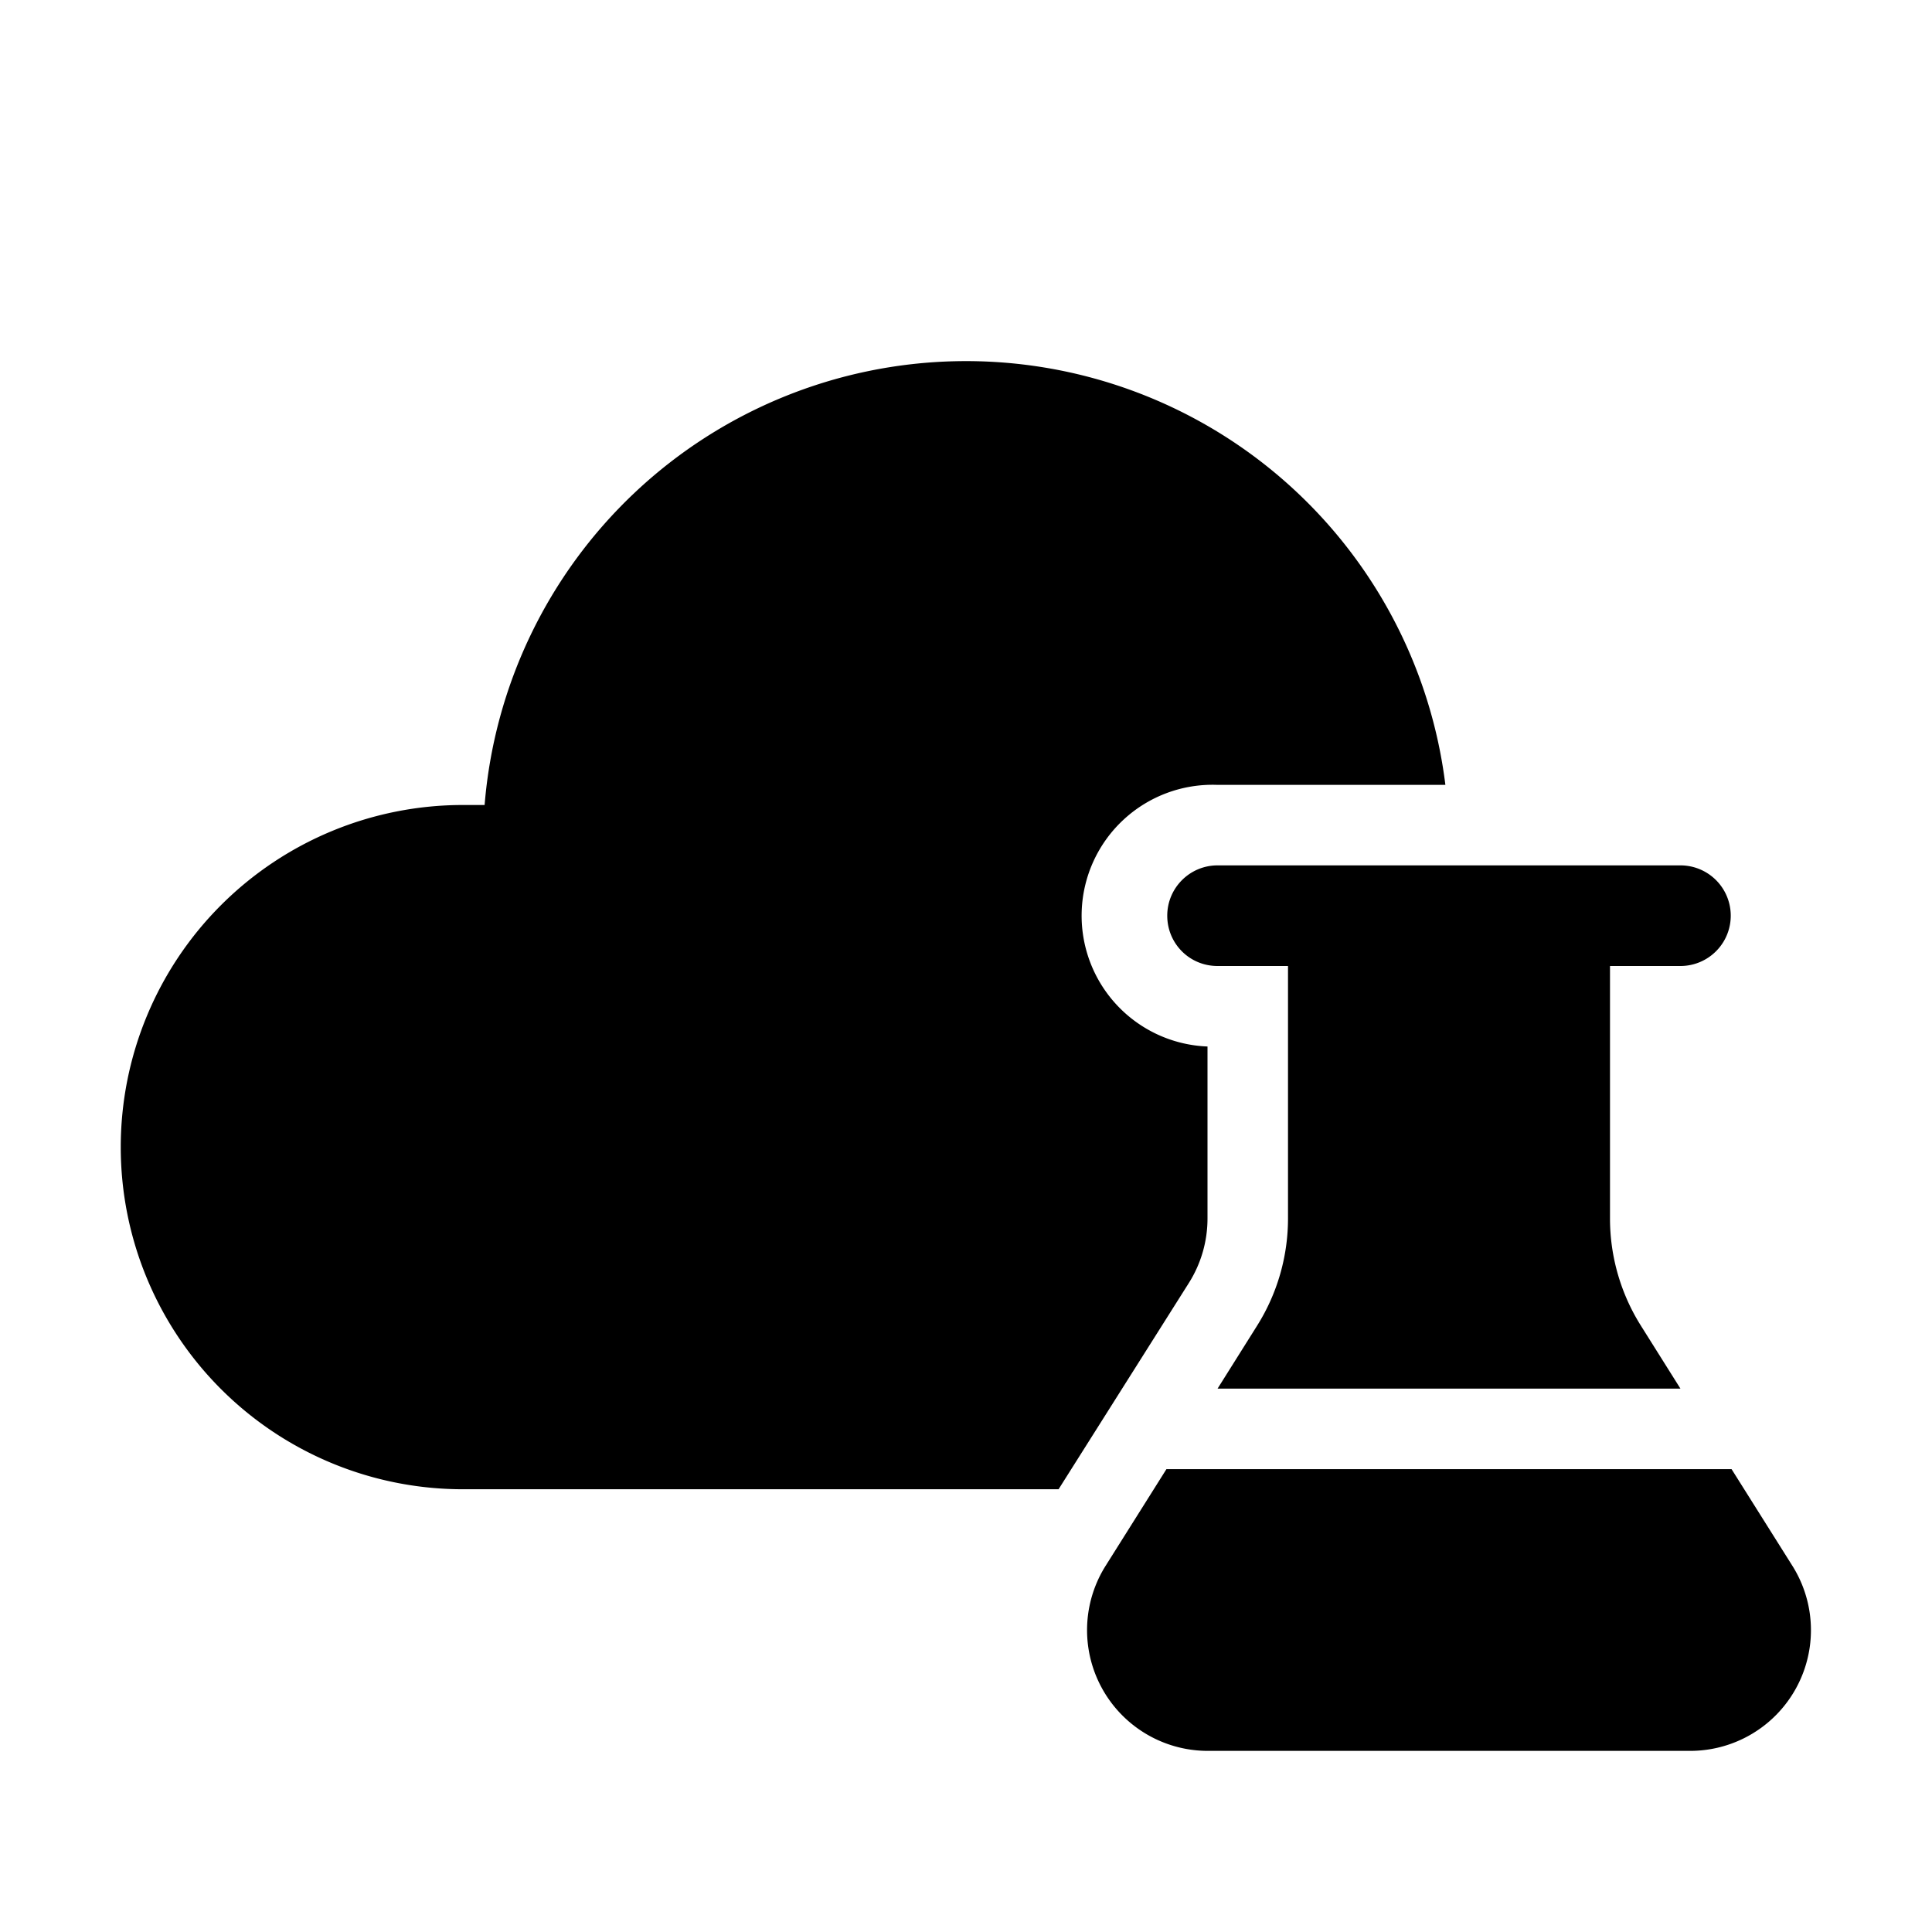
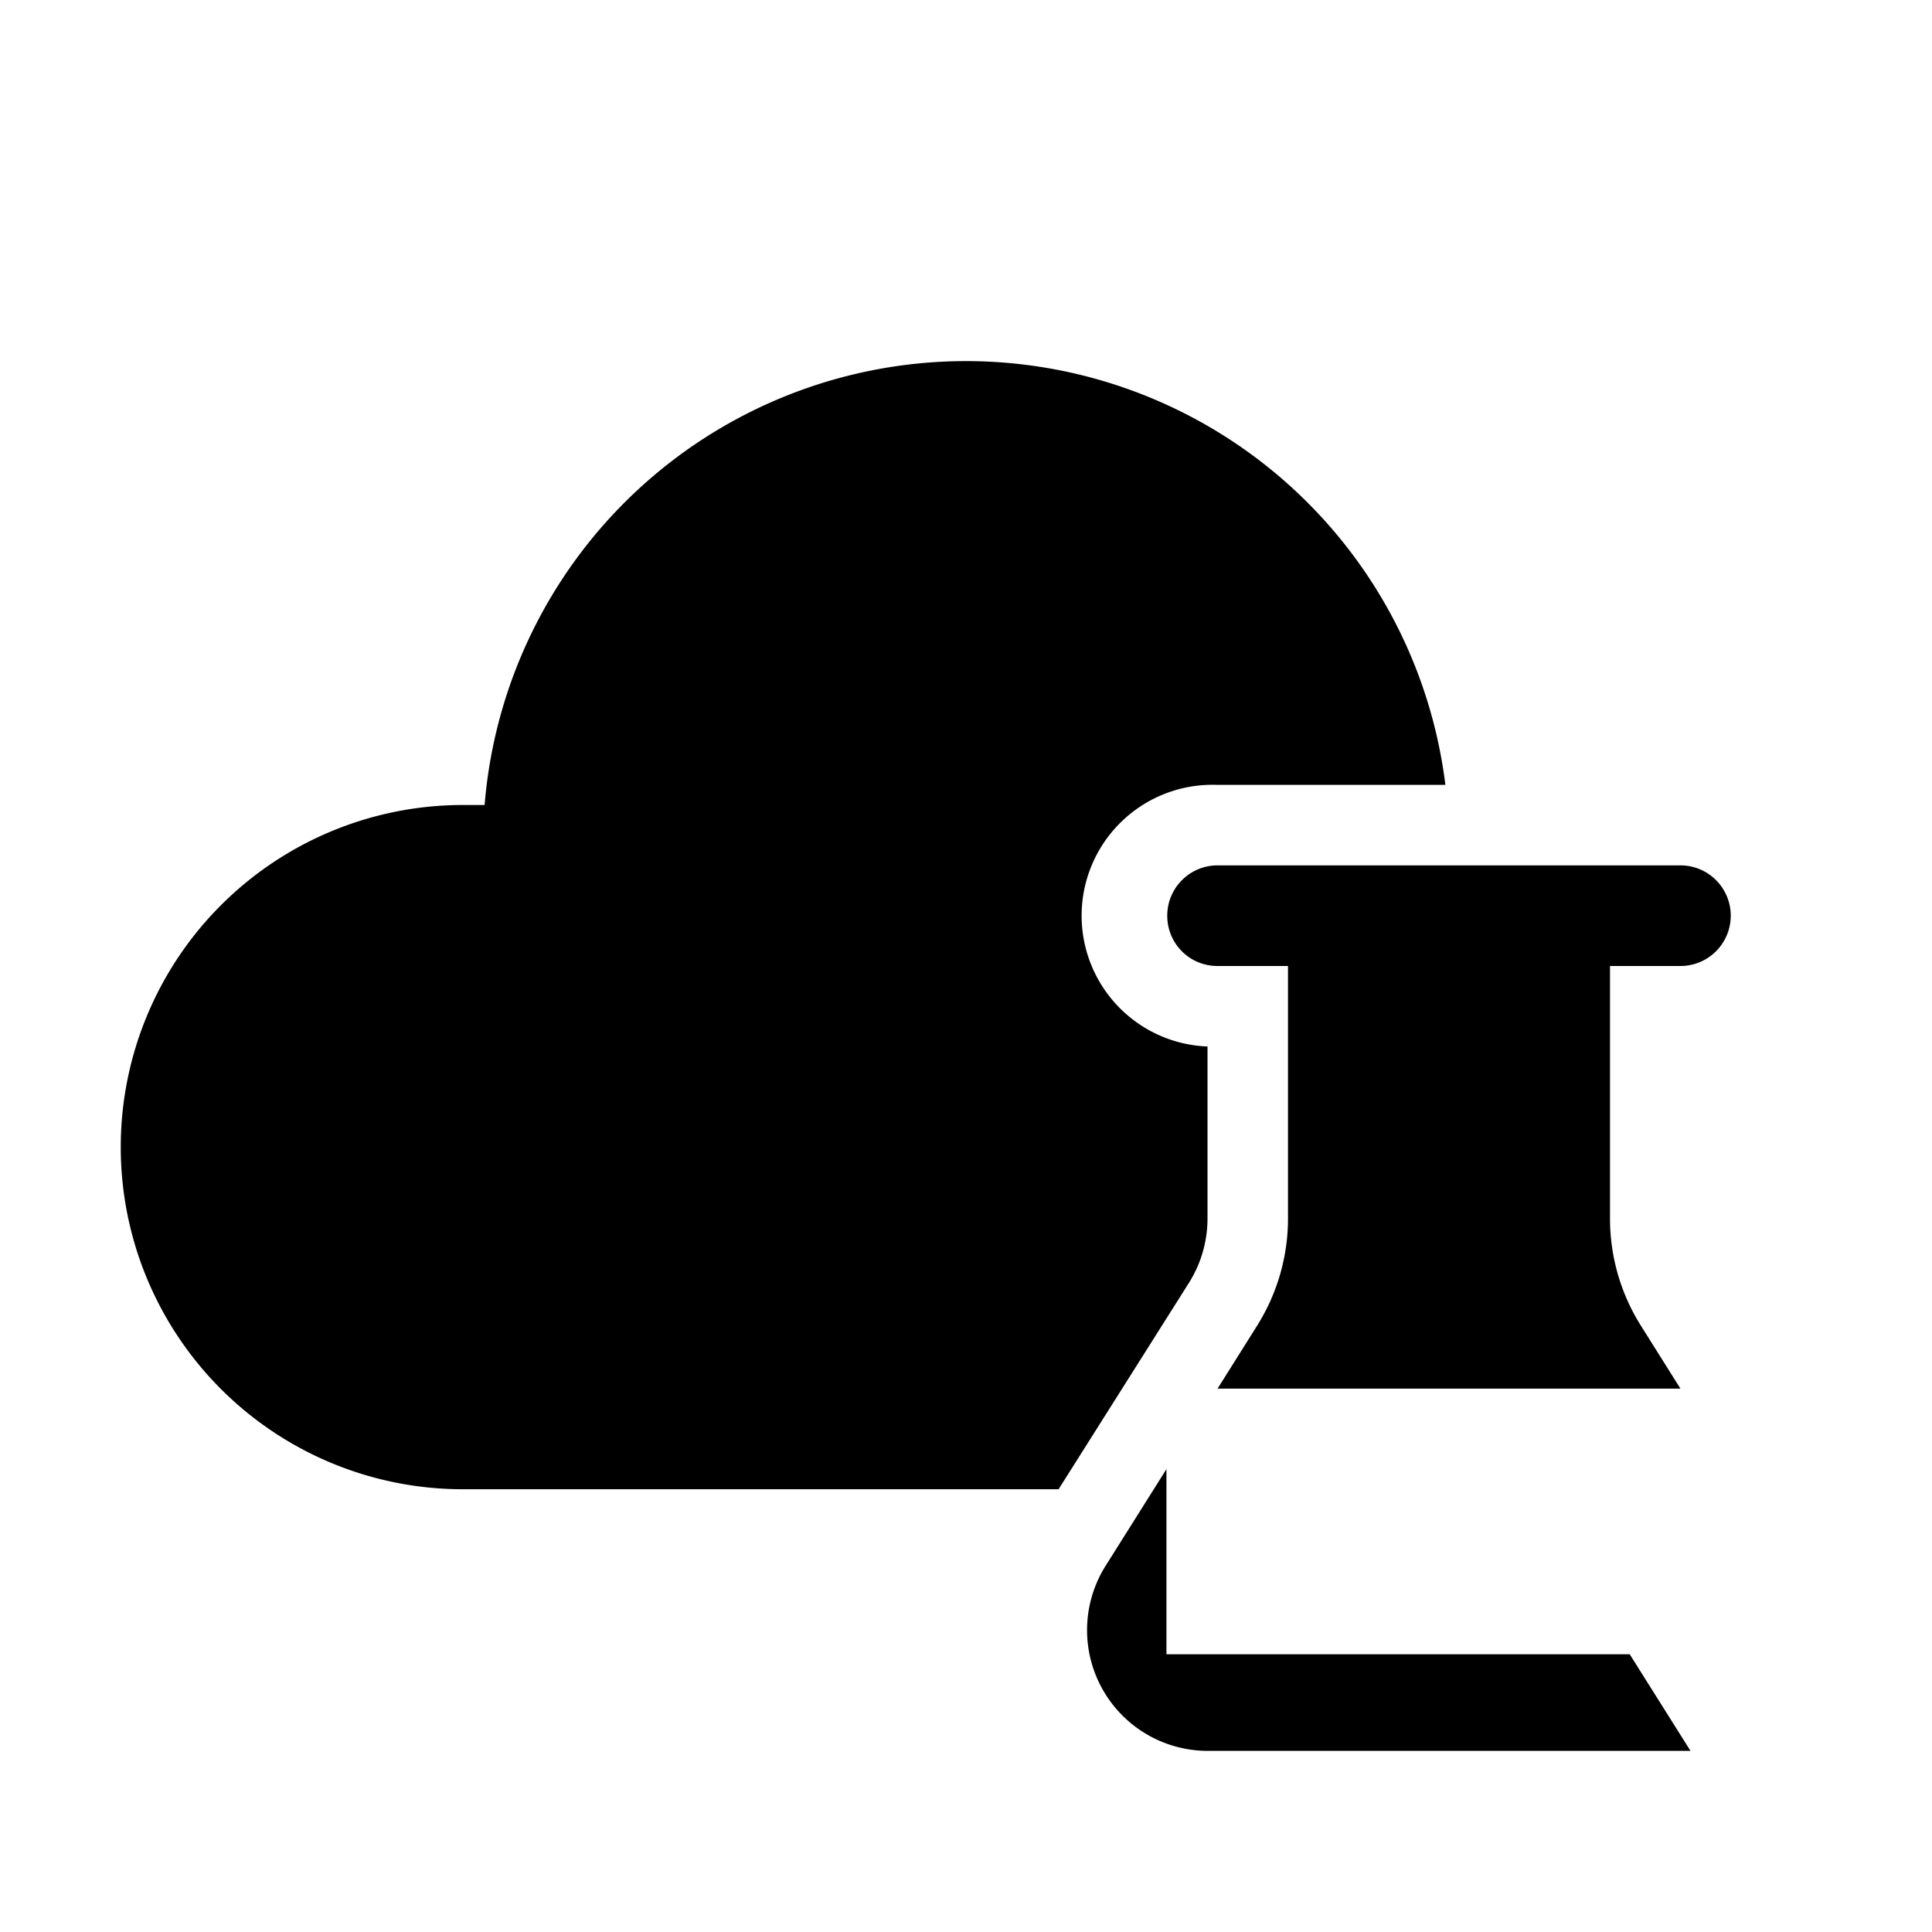
<svg xmlns="http://www.w3.org/2000/svg" width="48" height="48" viewBox="0 0 48 48">
-   <path d="M12.04 20a12 12 0 0 1 23.87-.5h-5.66A3.25 3.25 0 0 0 30 26v4.27a3 3 0 0 1-.46 1.6L26.3 37H11.5a8.5 8.5 0 0 1 0-17h.54ZM29 22.75c0-.69.56-1.25 1.25-1.25h11.5a1.25 1.25 0 0 1 0 2.5H40v6.27a5 5 0 0 0 .77 2.67l.98 1.56h-11.5l.98-1.56a5 5 0 0 0 .77-2.67V24h-1.75c-.7 0-1.25-.56-1.25-1.25Zm-.02 13.75-1.51 2.4A3 3 0 0 0 30 43.5h12a3 3 0 0 0 2.53-4.6l-1.51-2.4H28.98Z" />
+   <path d="M12.04 20a12 12 0 0 1 23.87-.5h-5.66A3.25 3.25 0 0 0 30 26v4.27a3 3 0 0 1-.46 1.6L26.3 37H11.5a8.5 8.5 0 0 1 0-17h.54ZM29 22.75c0-.69.56-1.25 1.25-1.25h11.5a1.25 1.25 0 0 1 0 2.5H40v6.27a5 5 0 0 0 .77 2.67l.98 1.56h-11.5l.98-1.56a5 5 0 0 0 .77-2.67V24h-1.75c-.7 0-1.25-.56-1.25-1.25Zm-.02 13.75-1.51 2.4A3 3 0 0 0 30 43.5h12l-1.51-2.4H28.98Z" />
</svg>